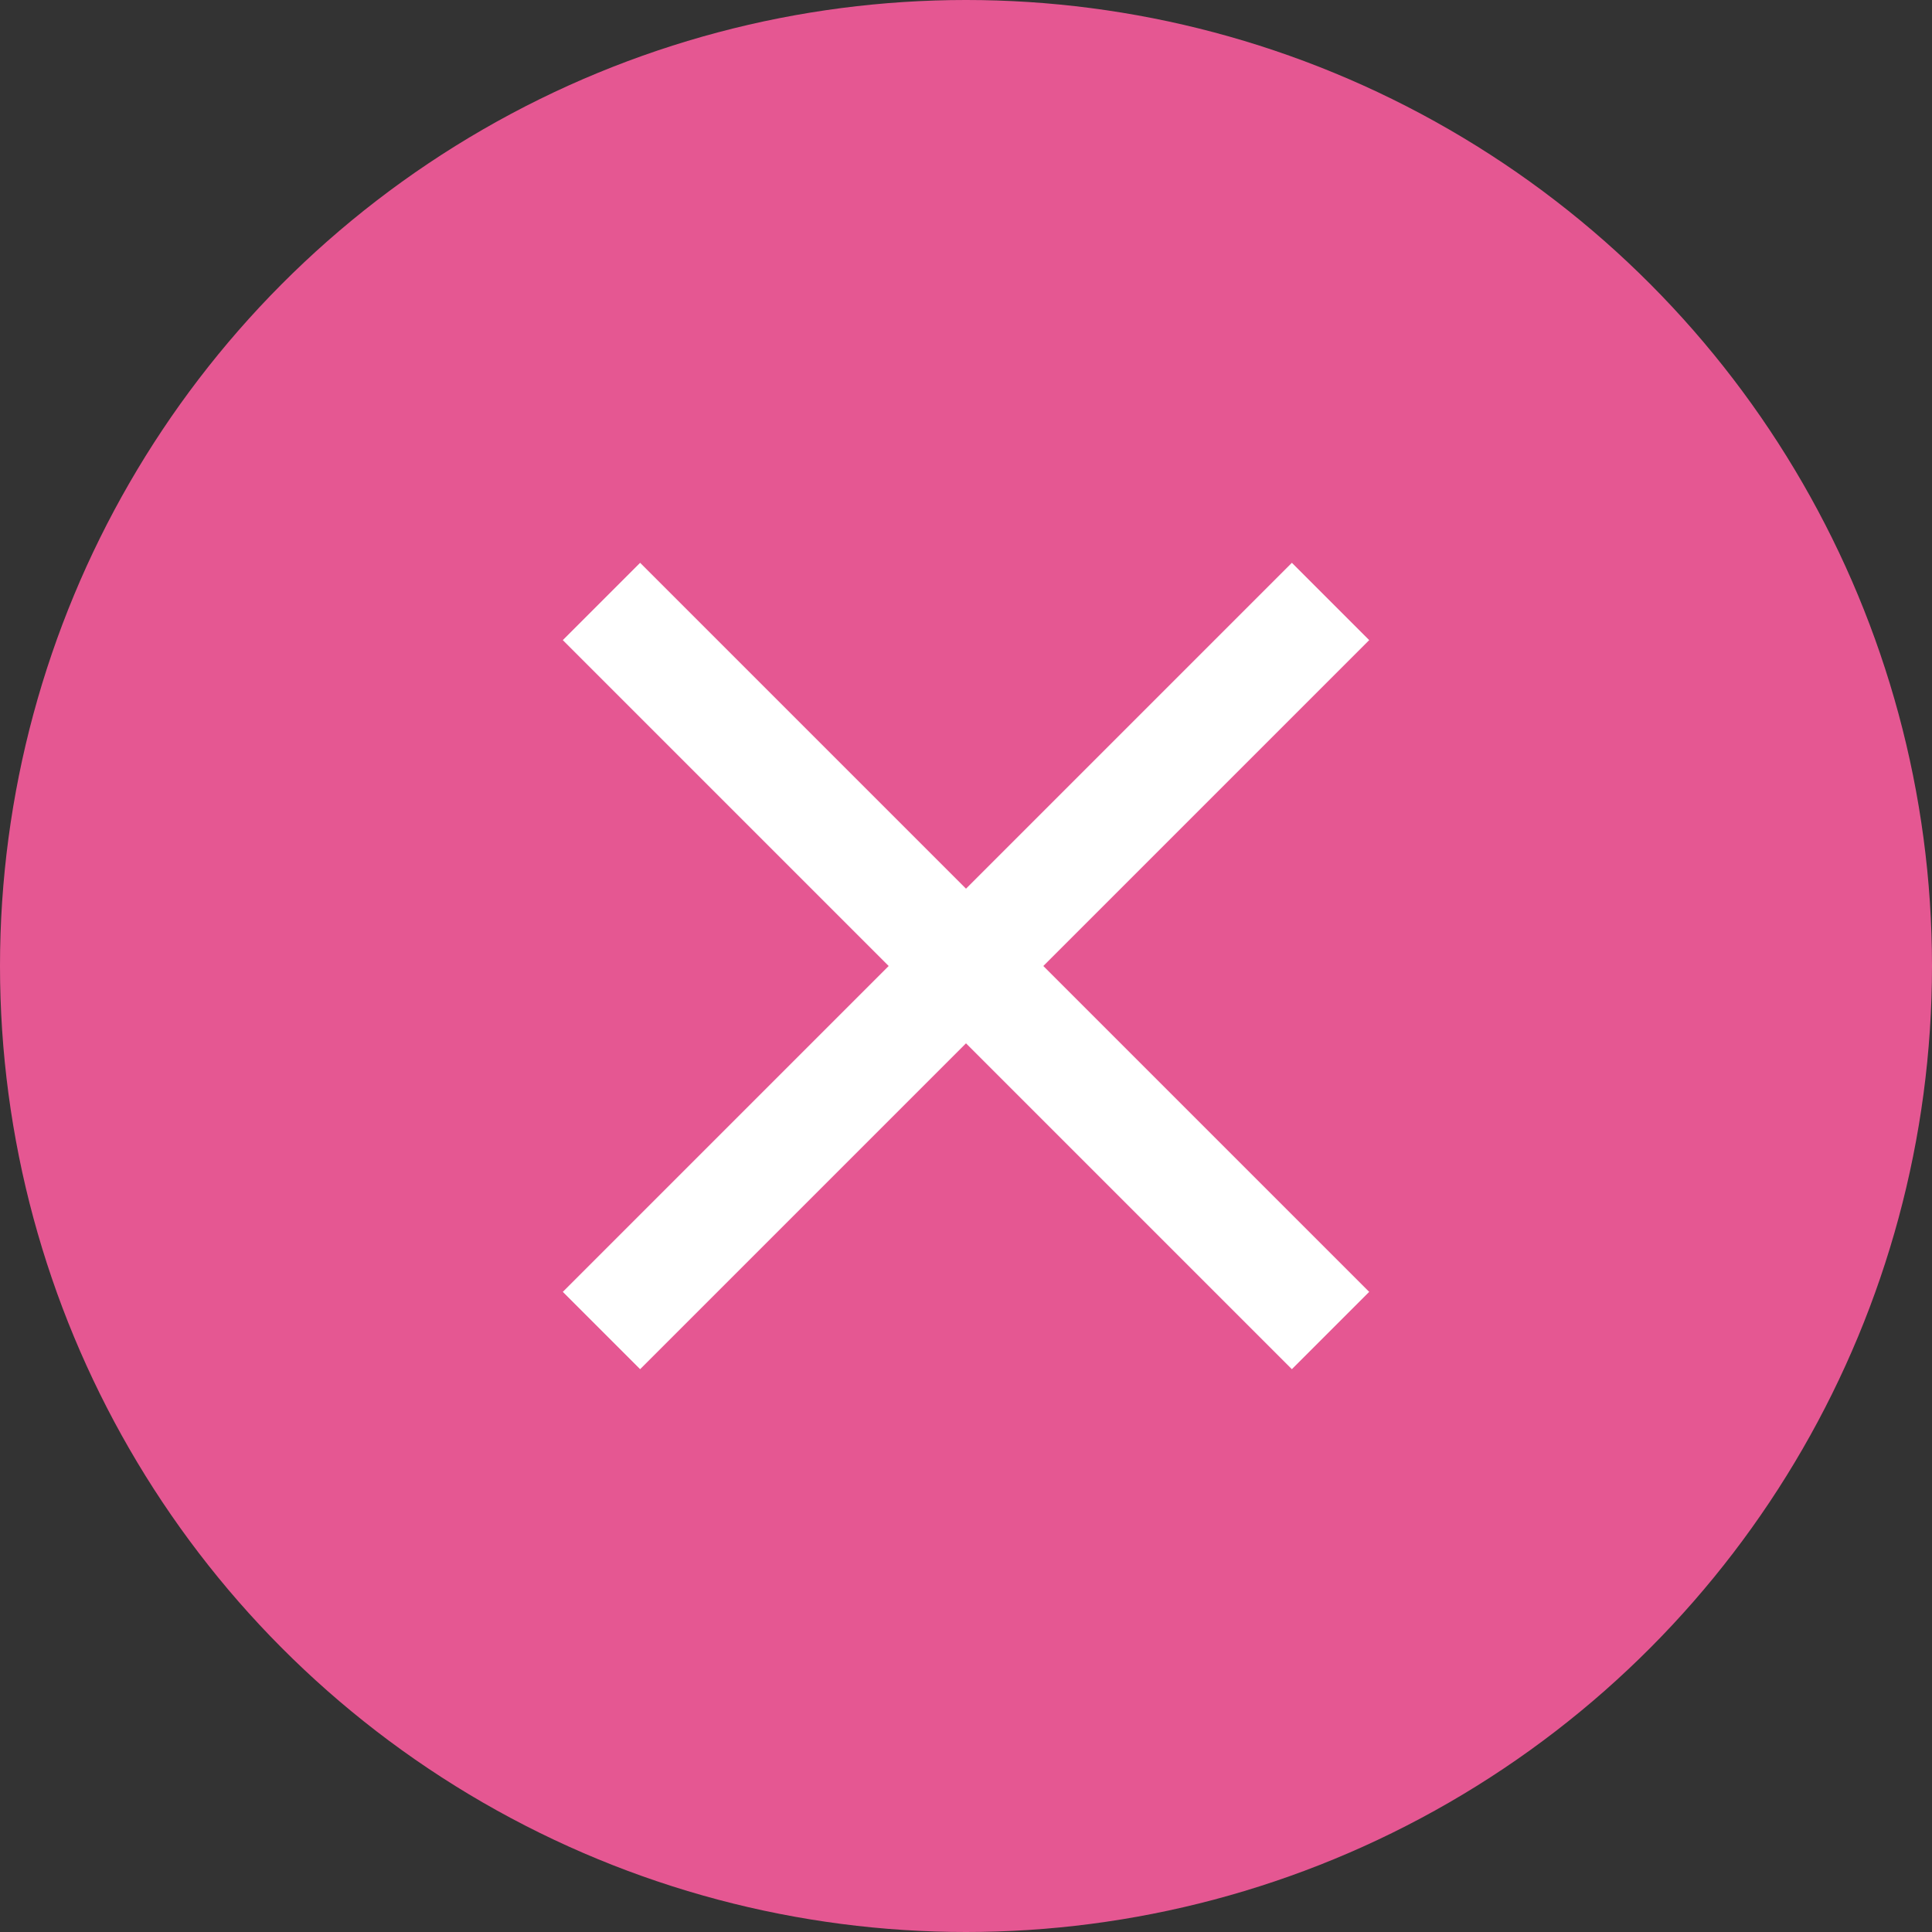
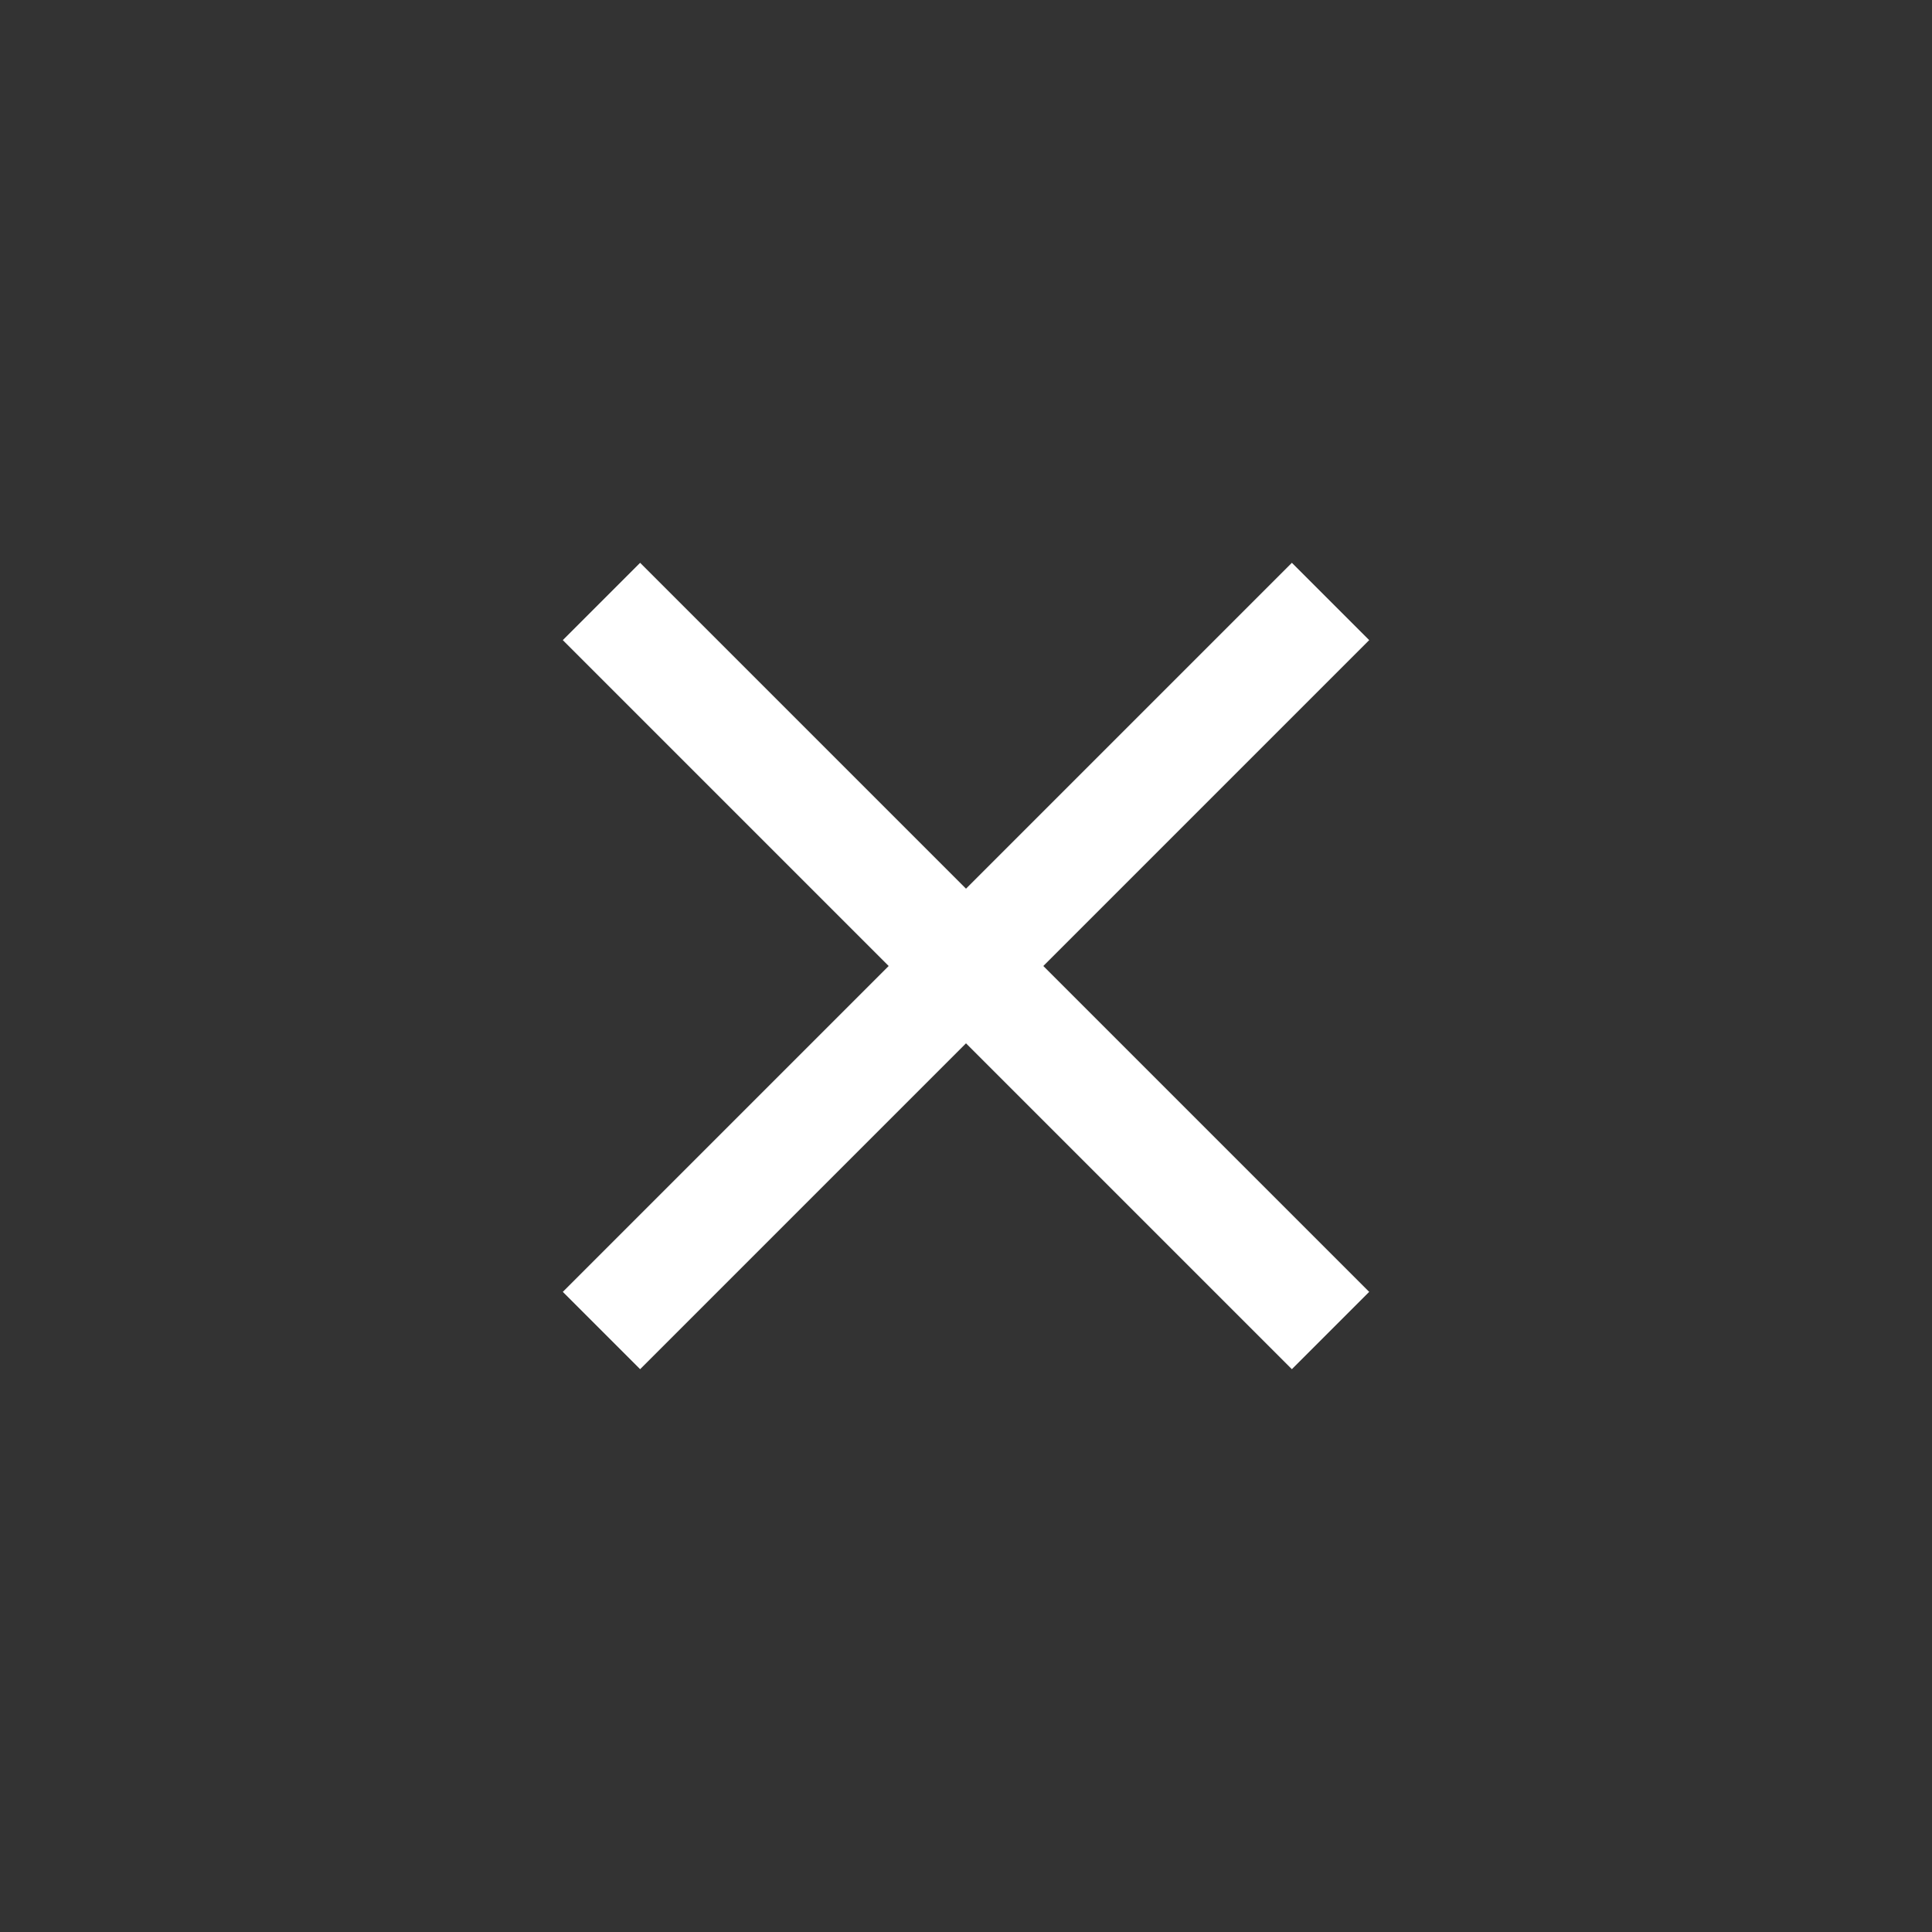
<svg xmlns="http://www.w3.org/2000/svg" version="1.1" x="0px" y="0px" viewBox="0 0 53 53" style="enable-background:new 0 0 53 53;" xml:space="preserve">
  <rect x="0" y="0" width="53" height="53" fill="#333333" stroke="none" />
  <style type="text/css">
	.st0{fill-rule:evenodd;clip-rule:evenodd;fill:#E55792;}
	.st1{display:none;fill:#E55792;stroke:#FFFFFF;stroke-width:3;}
	.st2{fill:none;stroke:#FFFFFF;stroke-width:3;stroke-miterlimit:10;}
</style>
  <g id="Layer_1">
    <title>icon_confirmation</title>
    <desc>Created with Sketch.</desc>
    <g id="styleguide">
      <g id="style_icons" transform="translate(-829, -559)">
        <g id="icon_confirmation" transform="translate(829, 559)">
-           <circle id="Oval-9-Copy-2" class="st0" cx="26.5" cy="26.5" r="26.5" />
-           <polyline id="Path-22-Copy-4" class="st1" points="12,27 23,37 41,15     " />
-         </g>
+           </g>
      </g>
    </g>
  </g>
  <g id="Layer_2">
    <line class="st2" x1="36.5" y1="36.5" x2="16.5" y2="16.5" />
    <line class="st2" x1="36.5" y1="16.5" x2="16.5" y2="36.5" />
  </g>
</svg>